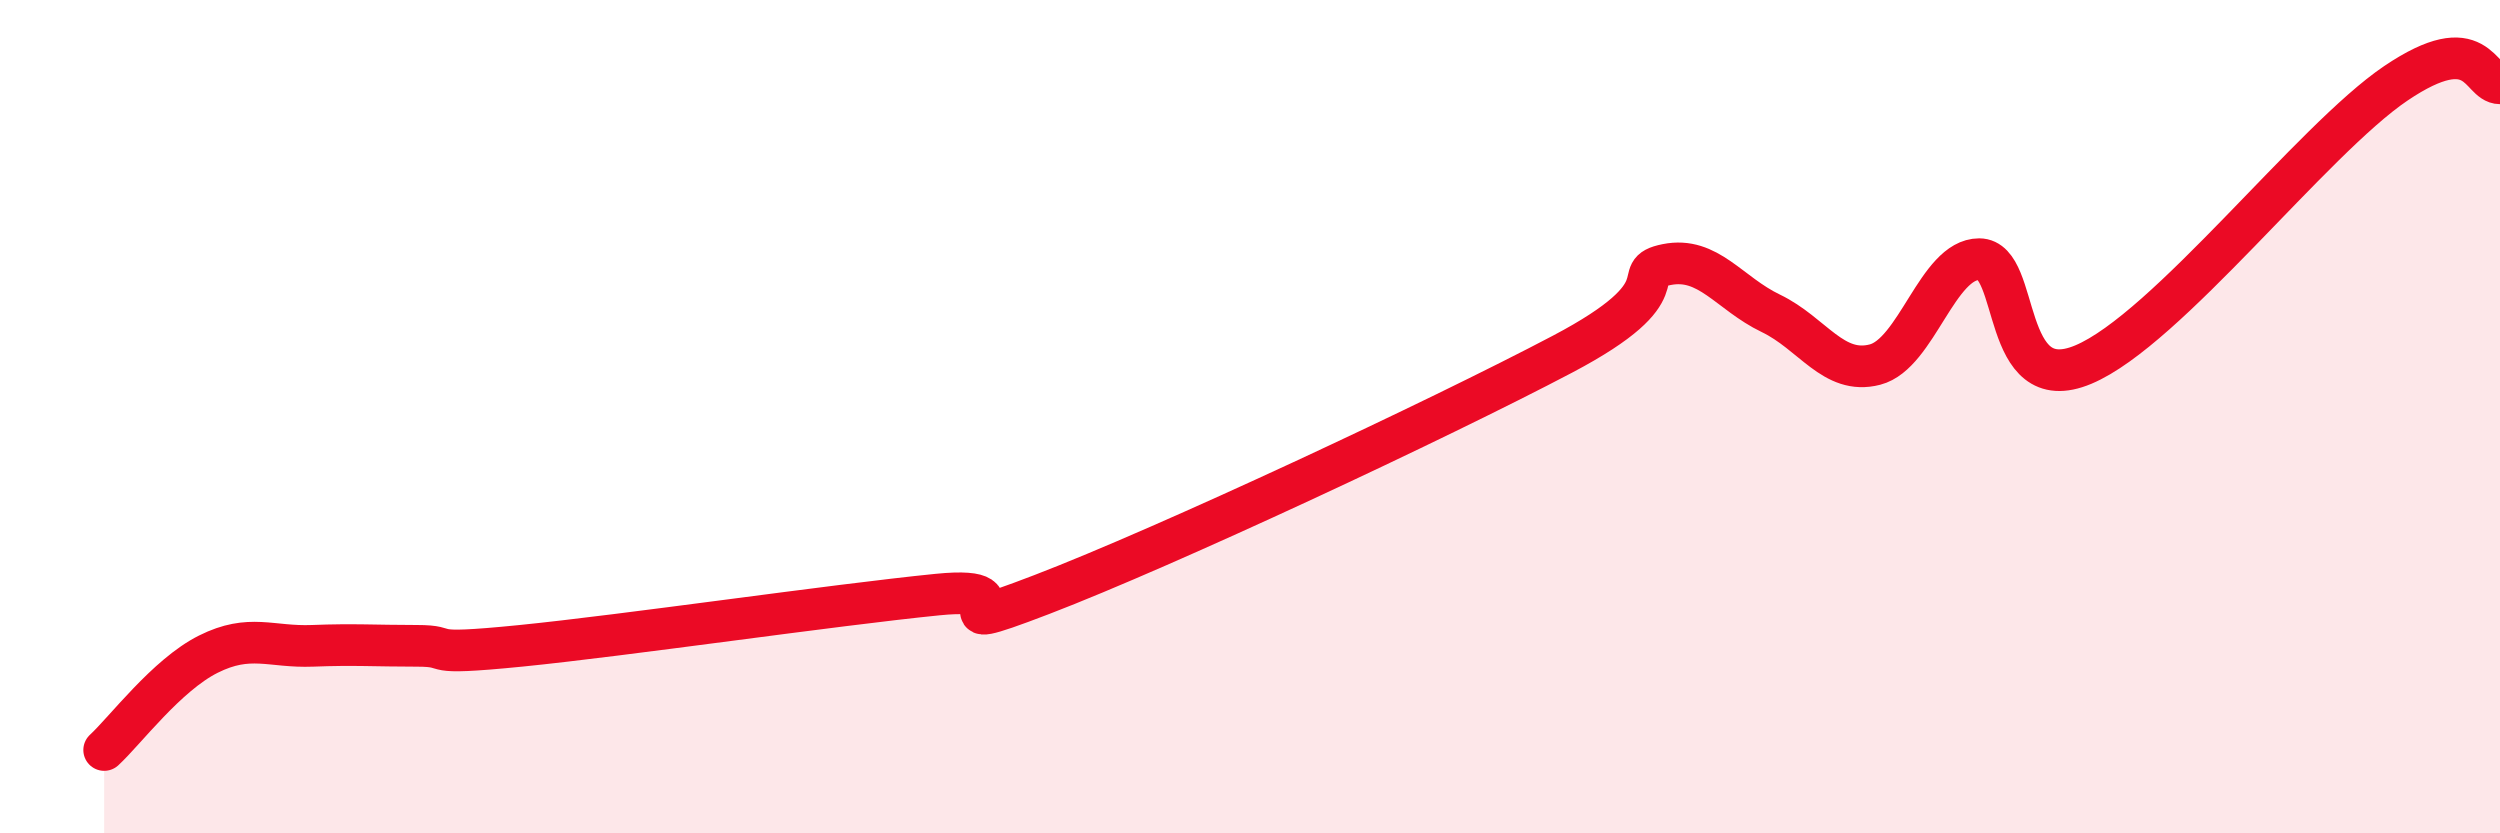
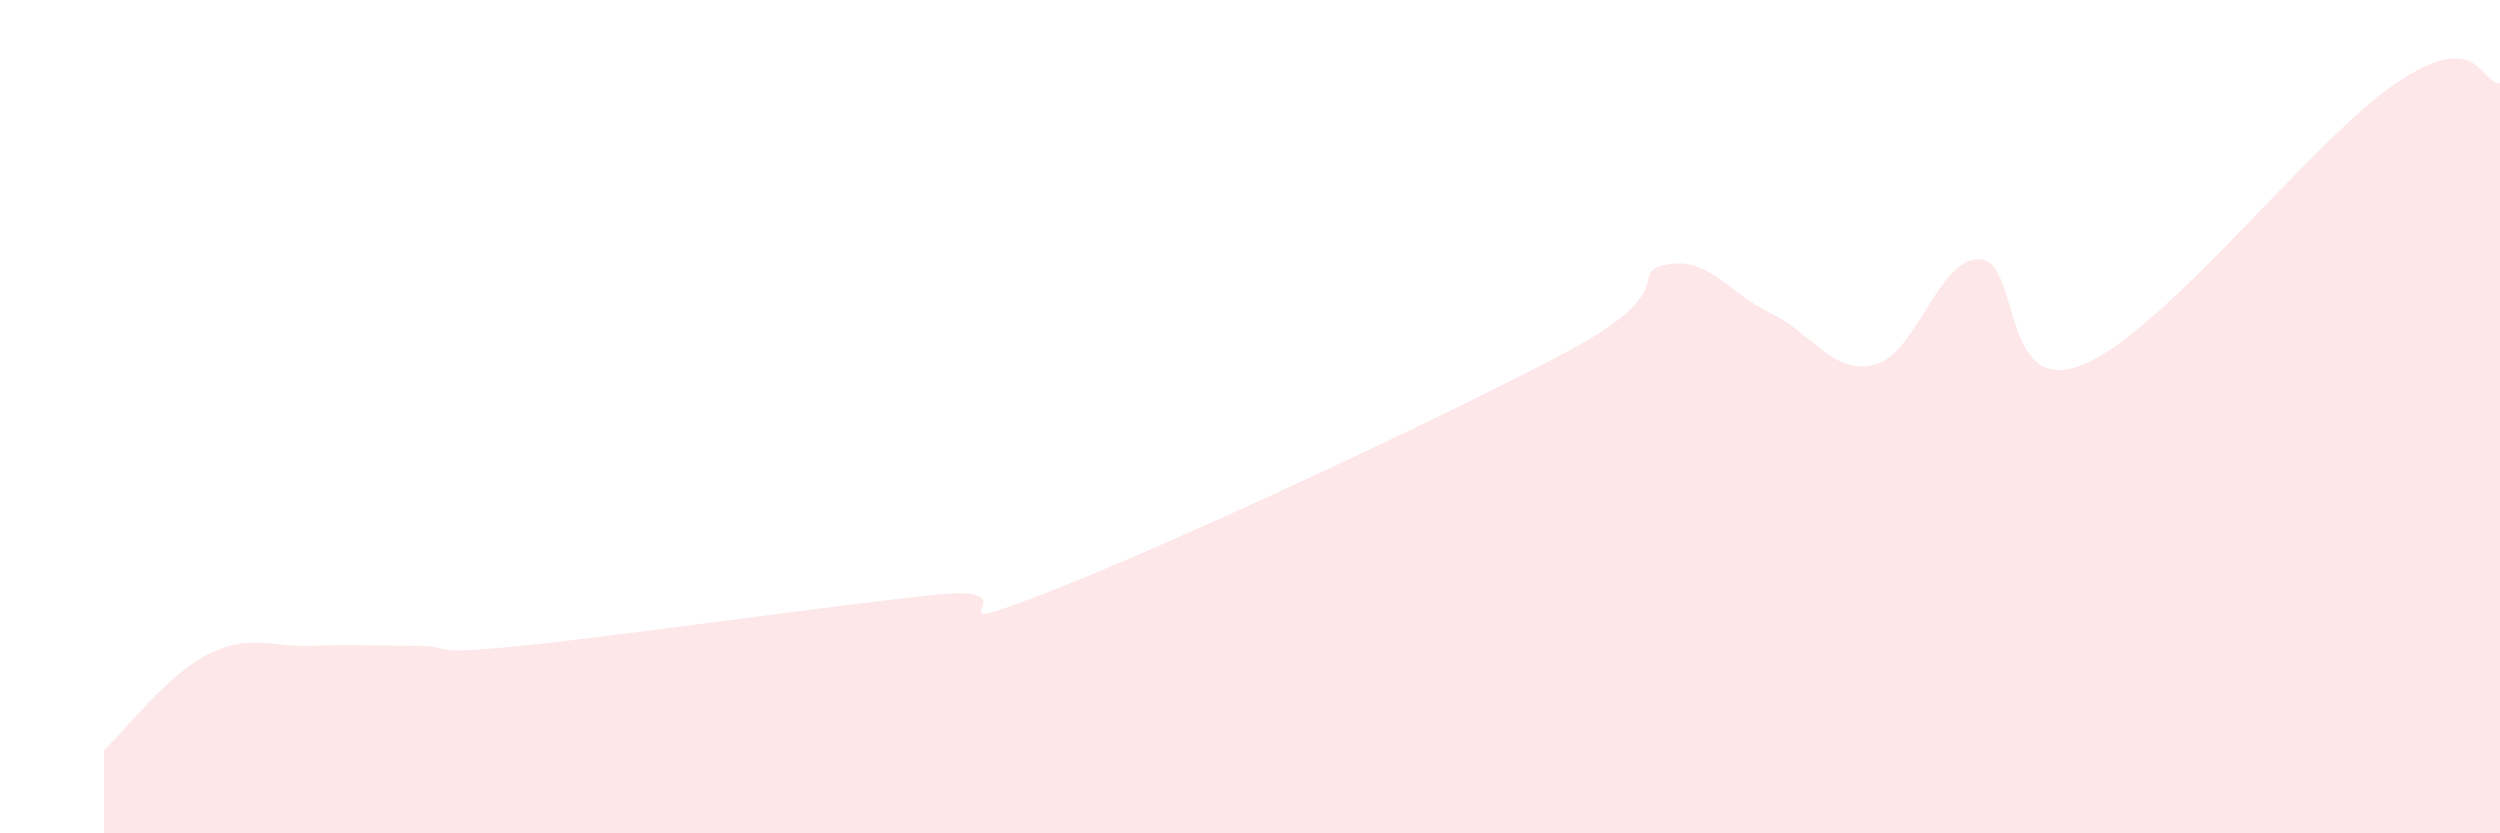
<svg xmlns="http://www.w3.org/2000/svg" width="60" height="20" viewBox="0 0 60 20">
  <path d="M 2.5,18 C 3,17.54 4,16.2 5,15.7 C 6,15.2 6.5,15.54 7.5,15.5 C 8.5,15.46 9,15.5 10,15.5 C 11,15.5 10,15.75 12.5,15.5 C 15,15.25 20,14.52 22.5,14.27 C 25,14.02 22,15.42 25,14.27 C 28,13.12 34.5,10.08 37.5,8.5 C 40.5,6.92 39,6.55 40,6.35 C 41,6.15 41.5,7.04 42.5,7.52 C 43.5,8 44,9.01 45,8.75 C 46,8.49 46.5,6.22 47.5,6.22 C 48.5,6.22 48,9.59 50,8.75 C 52,7.91 55.5,3.35 57.5,2 C 59.5,0.65 59.5,2 60,2L60 20L2.5 20Z" fill="#EB0A25" opacity="0.1" stroke-linecap="round" stroke-linejoin="round" />
-   <path d="M 2.5,18 C 3,17.54 4,16.2 5,15.7 C 6,15.2 6.5,15.54 7.5,15.5 C 8.5,15.46 9,15.5 10,15.5 C 11,15.5 10,15.75 12.5,15.5 C 15,15.25 20,14.52 22.5,14.27 C 25,14.02 22,15.42 25,14.27 C 28,13.12 34.5,10.08 37.5,8.5 C 40.5,6.92 39,6.55 40,6.35 C 41,6.15 41.5,7.04 42.5,7.52 C 43.5,8 44,9.01 45,8.75 C 46,8.49 46.5,6.22 47.5,6.22 C 48.5,6.22 48,9.59 50,8.75 C 52,7.91 55.5,3.35 57.5,2 C 59.5,0.65 59.5,2 60,2" stroke="#EB0A25" stroke-width="1" fill="none" stroke-linecap="round" stroke-linejoin="round" />
</svg>